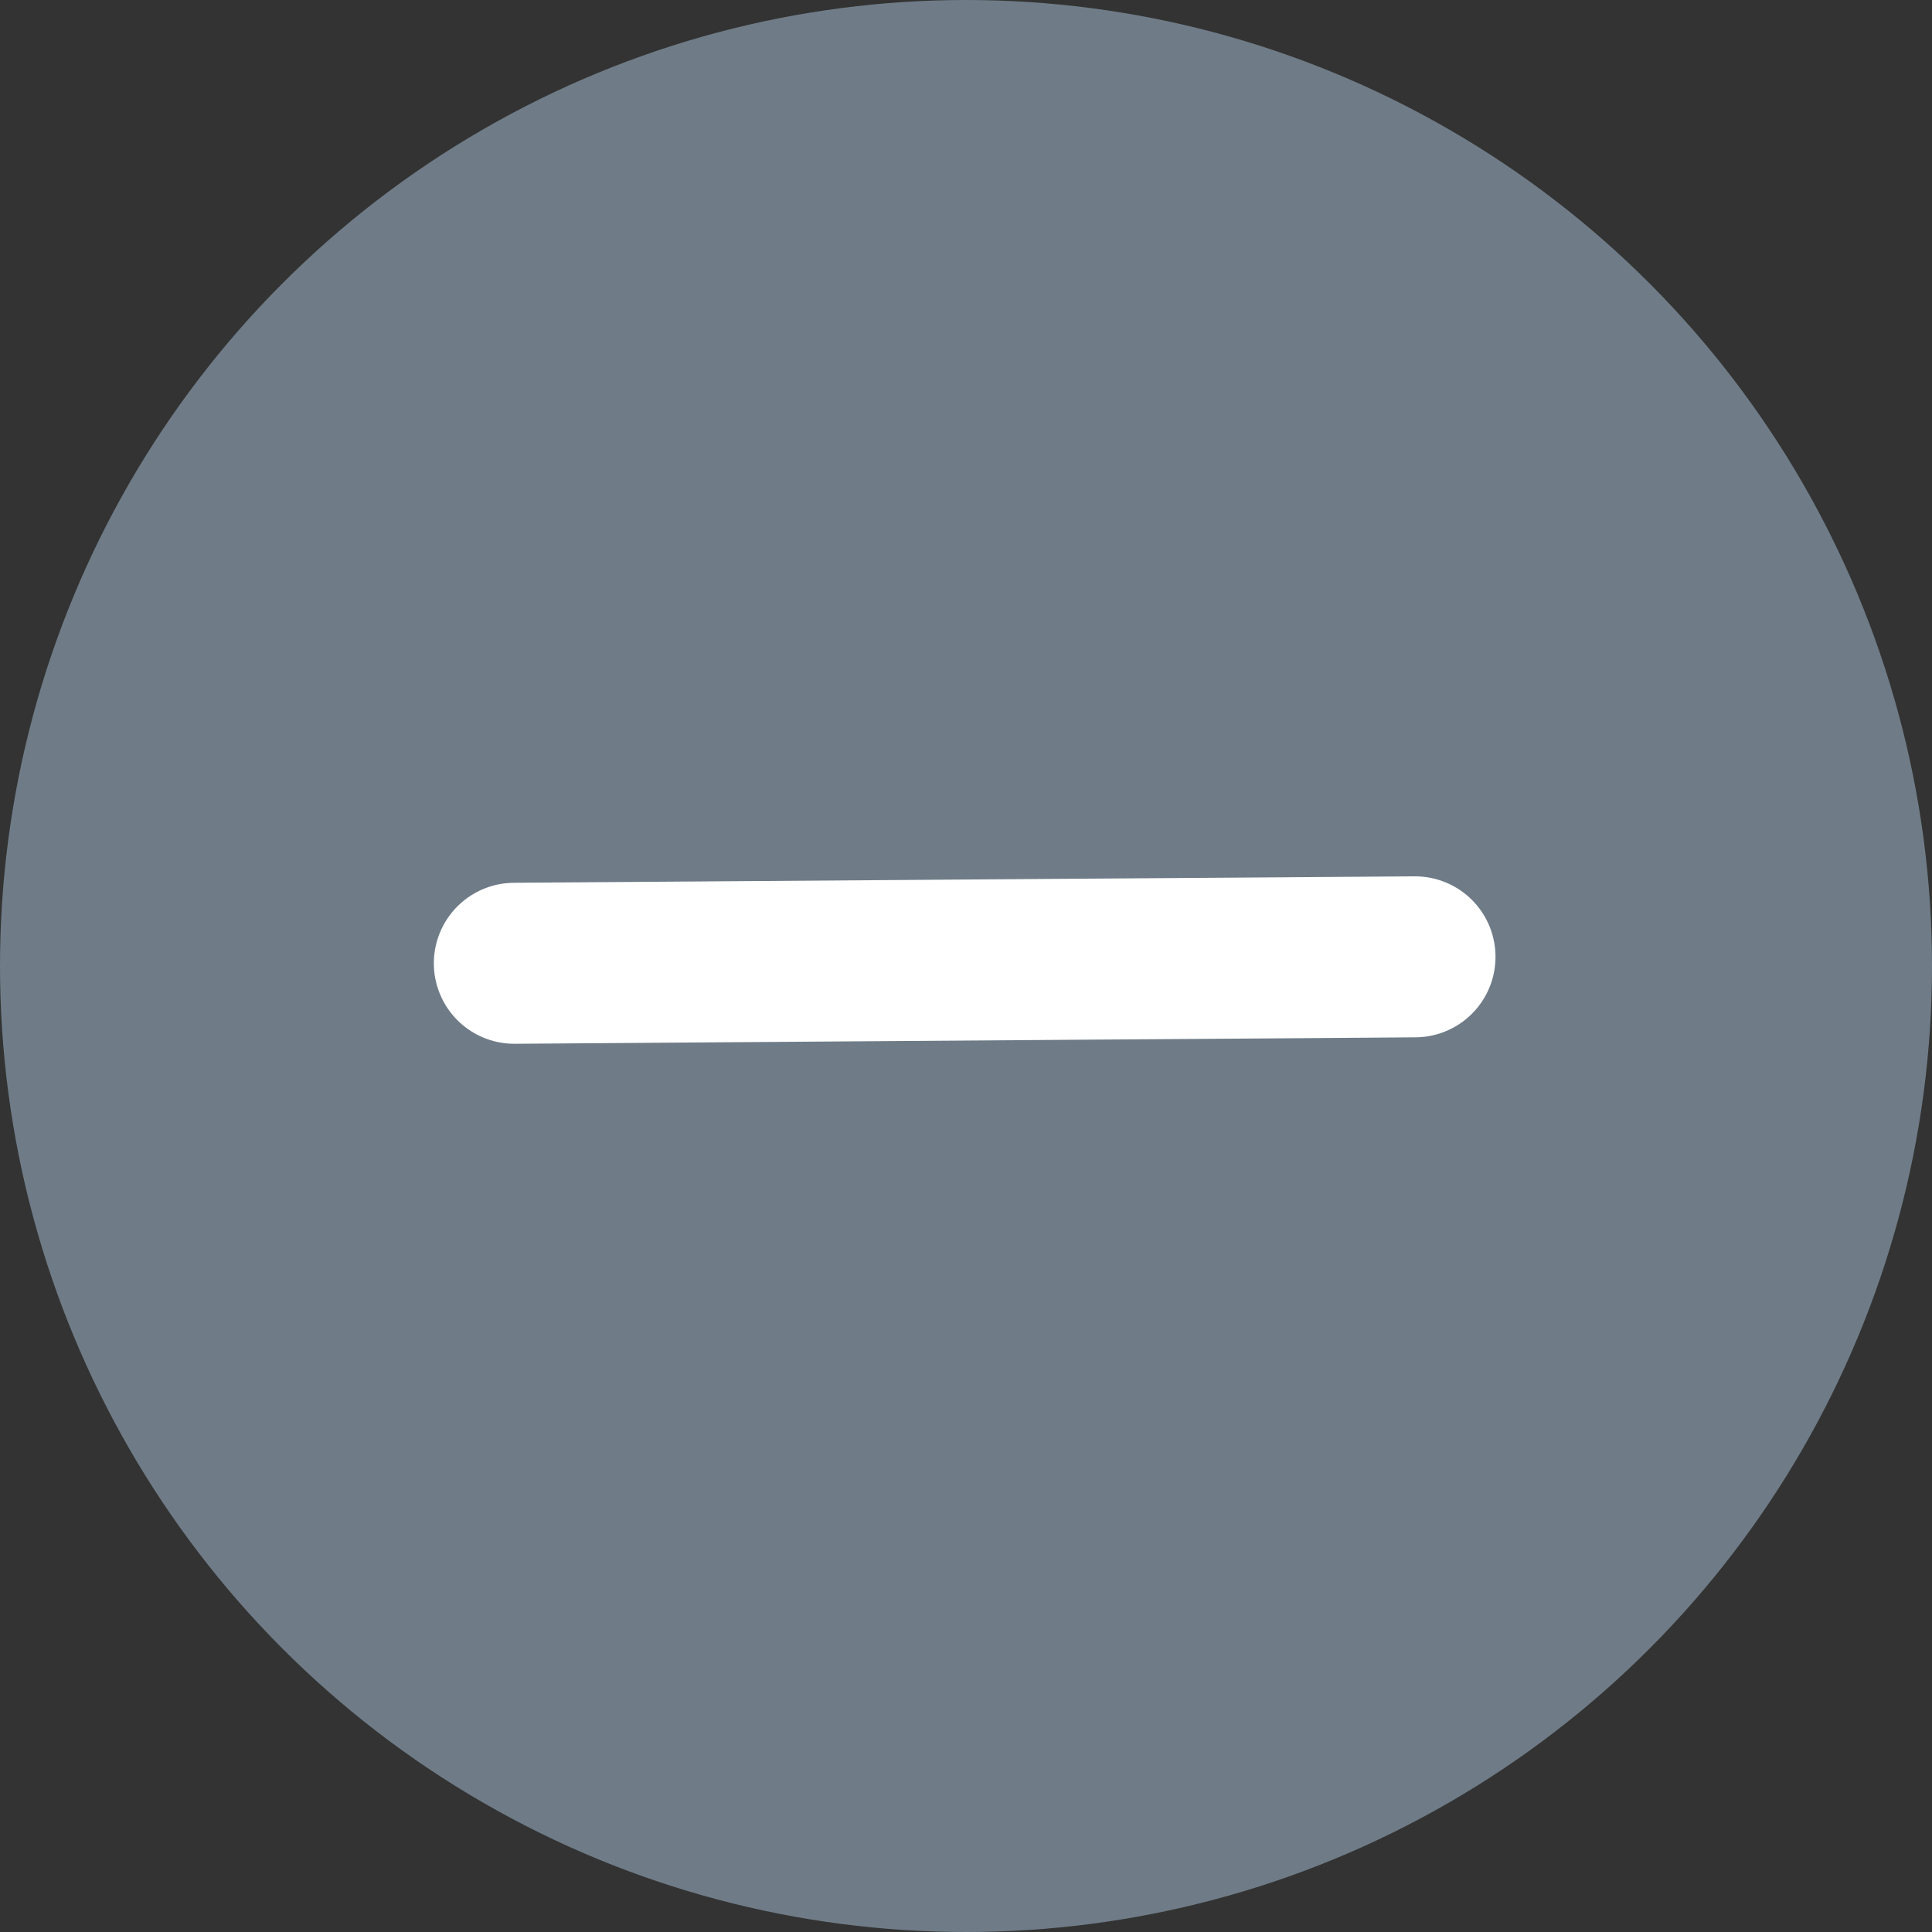
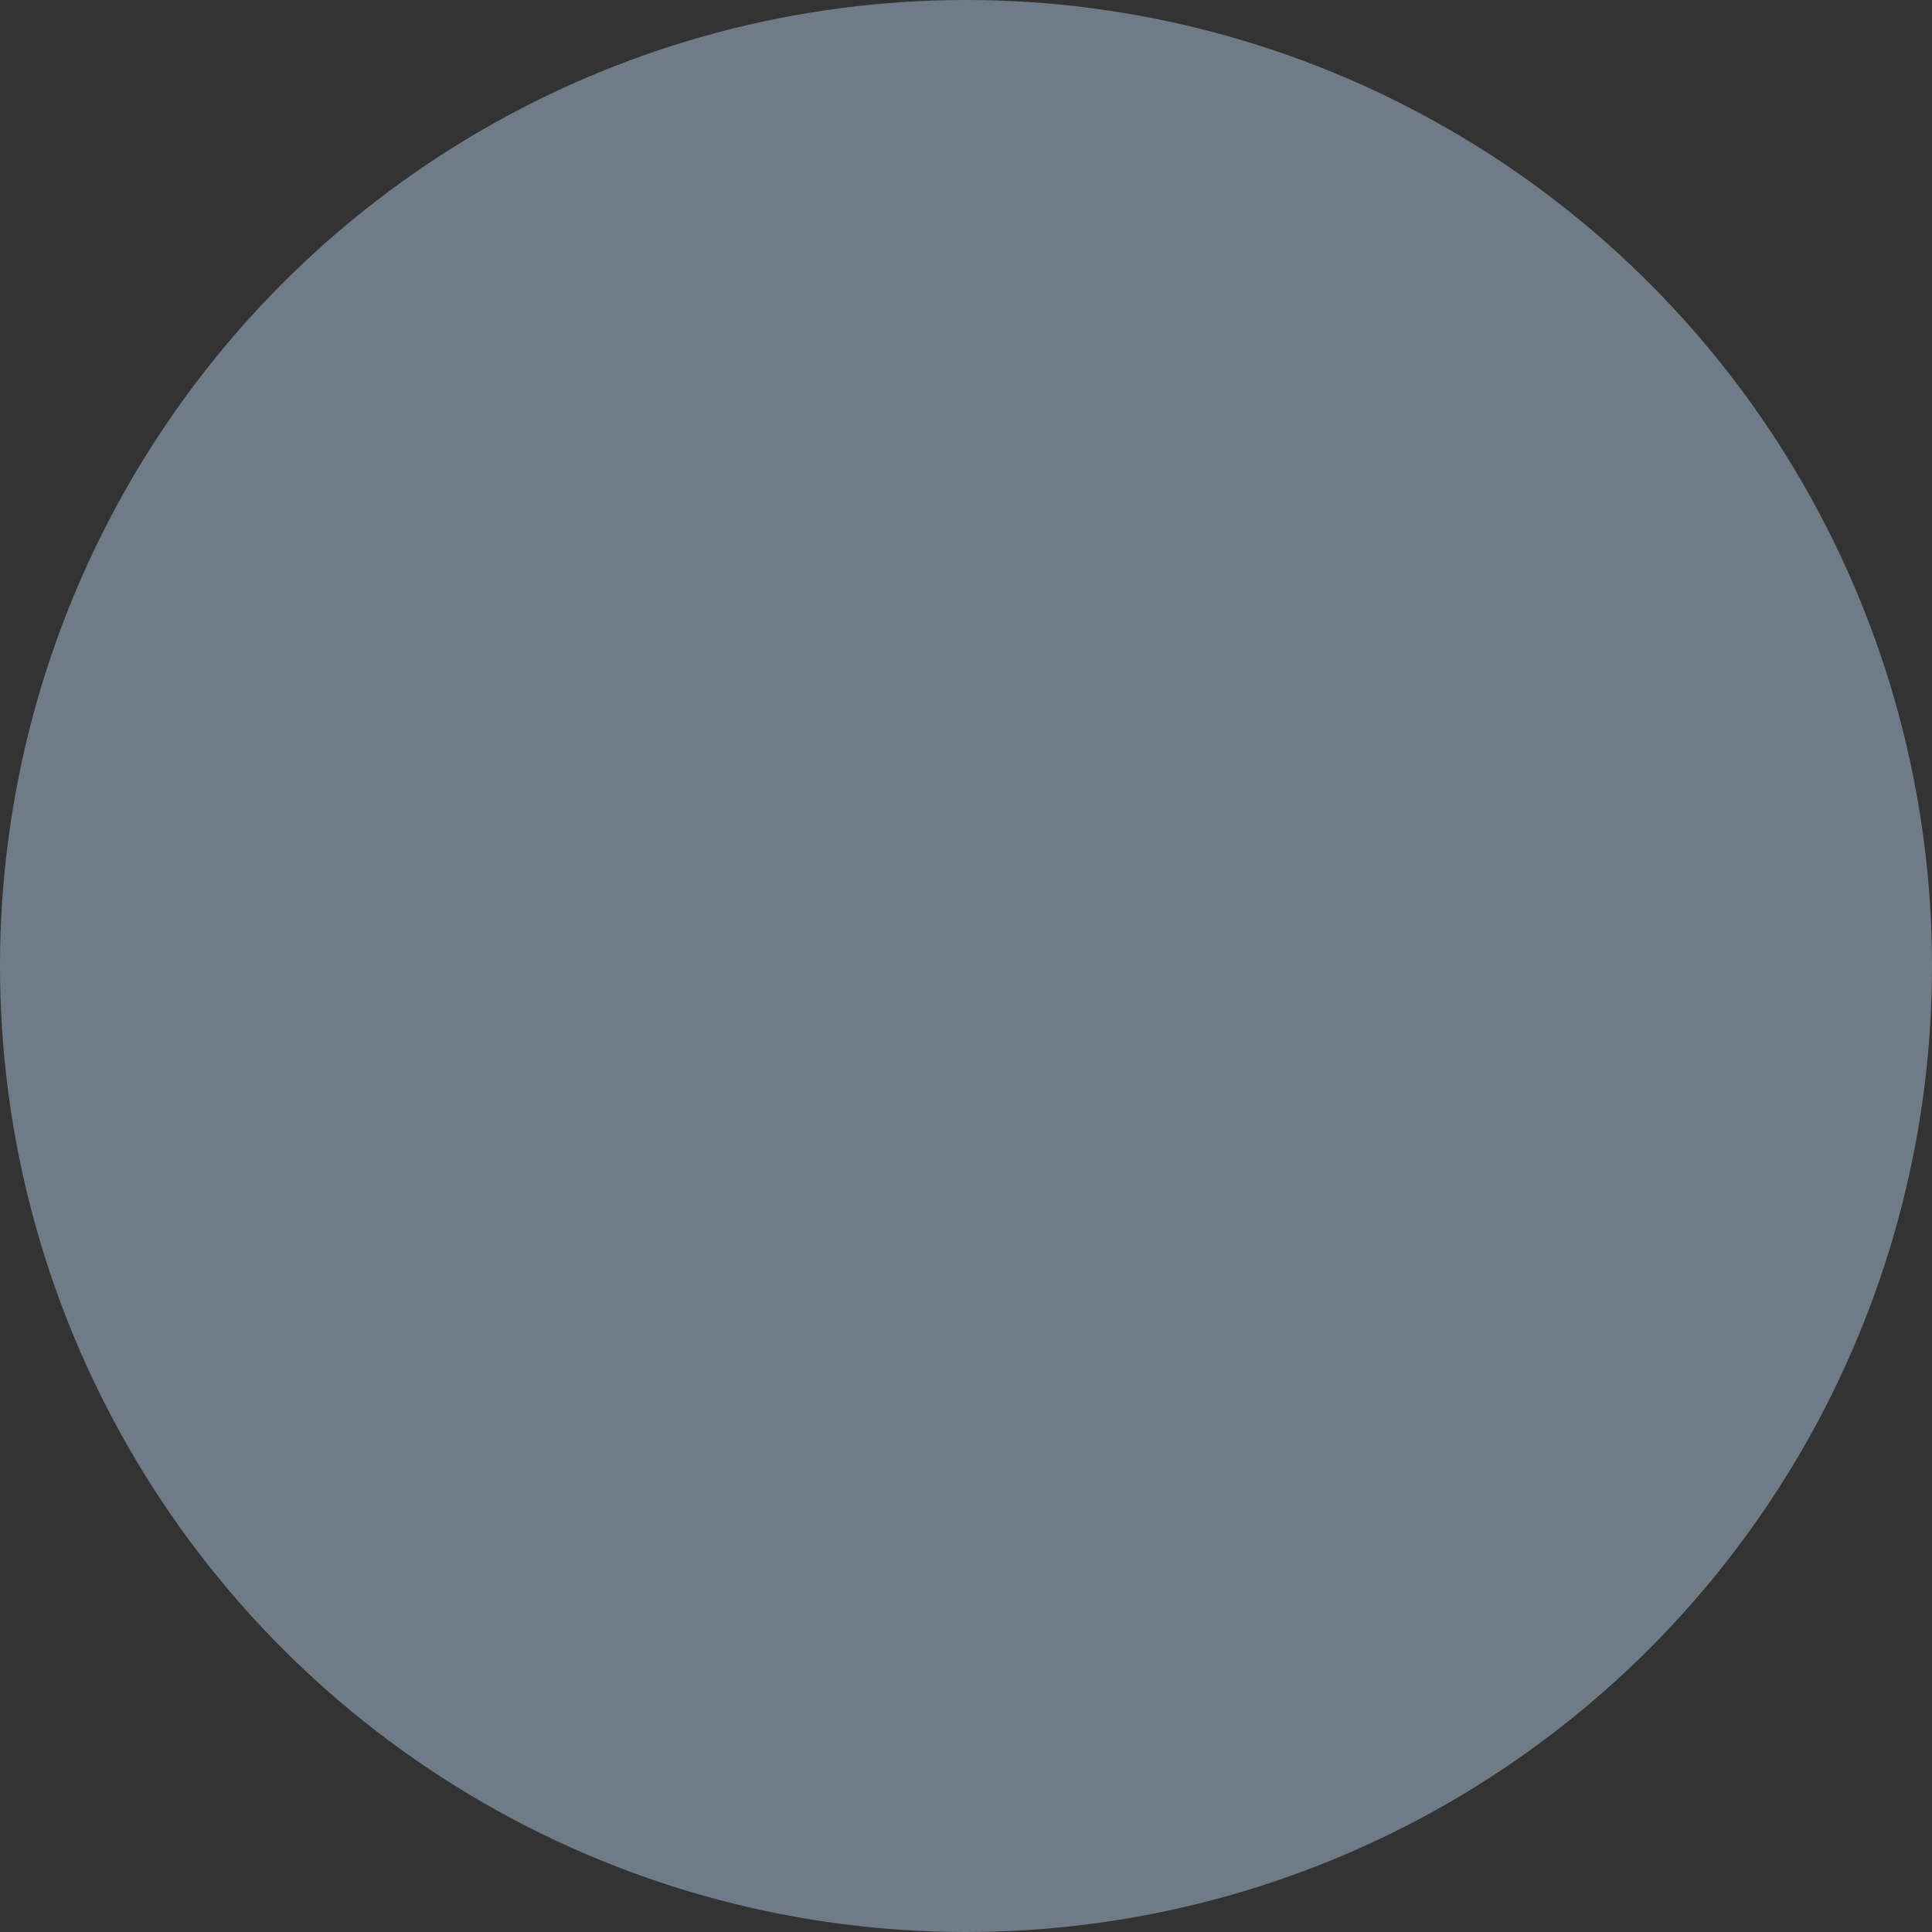
<svg xmlns="http://www.w3.org/2000/svg" width="18px" height="18px" viewBox="0 0 18 18" version="1.1">
  <rect x="0" y="0" width="18" height="18" fill="#333333" stroke="none" />
  <title>Group 18</title>
  <desc>Created with Sketch.</desc>
  <g id="Page-1" stroke="none" stroke-width="1" fill="none" fill-rule="evenodd">
    <g id="010-copy" transform="translate(-547, -431)">
      <g id="Group-18" transform="translate(547, 431)">
        <circle id="Oval-3" fill="#6f7c87" cx="9" cy="9" r="9" />
        <g id="Group-20" transform="translate(6, 6)" stroke="#FFFFFF" stroke-linecap="round" stroke-linejoin="round" stroke-width="1.5">
          <g id="Group-19">
-             <polyline id="Path-3" transform="translate(2.988, 2.945) scale(-1, -1) rotate(-45) translate(-2.988, -2.945) " points="-6.39052447e-13 -8.43390004e-13 0.884 0.871 2.273 2.241 5.976 5.891" />
-           </g>
+             </g>
        </g>
      </g>
    </g>
  </g>
</svg>